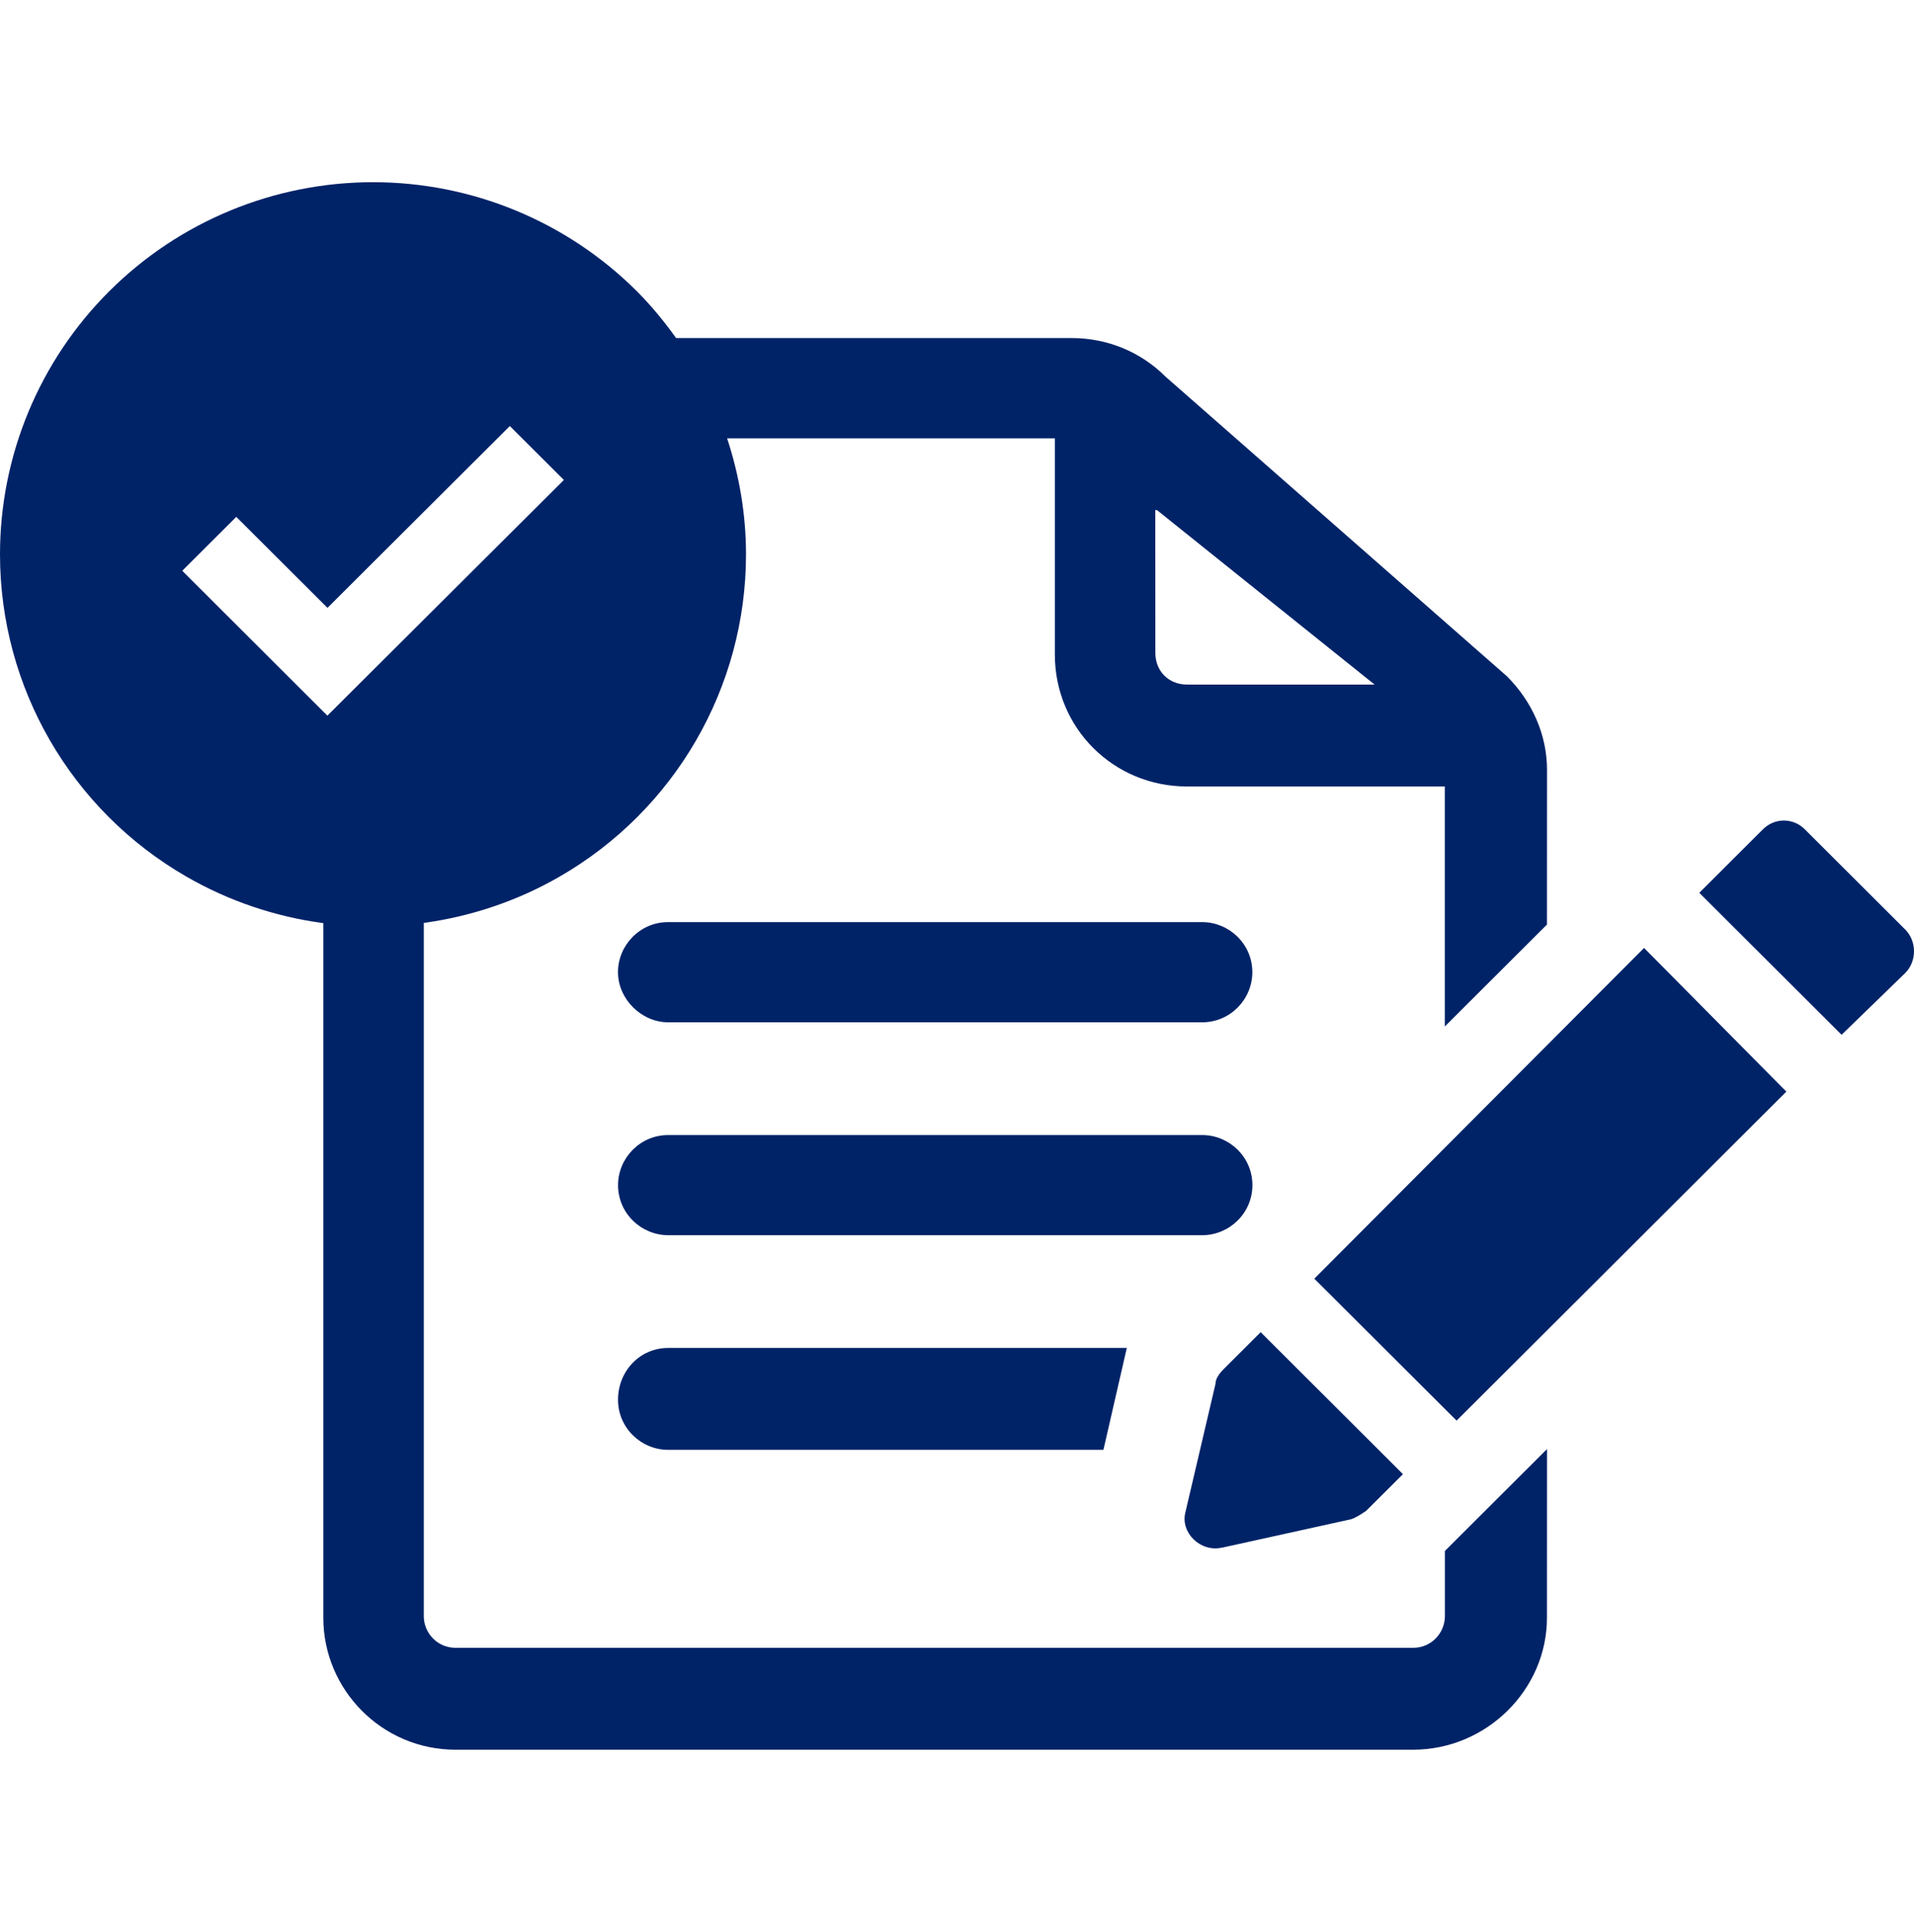
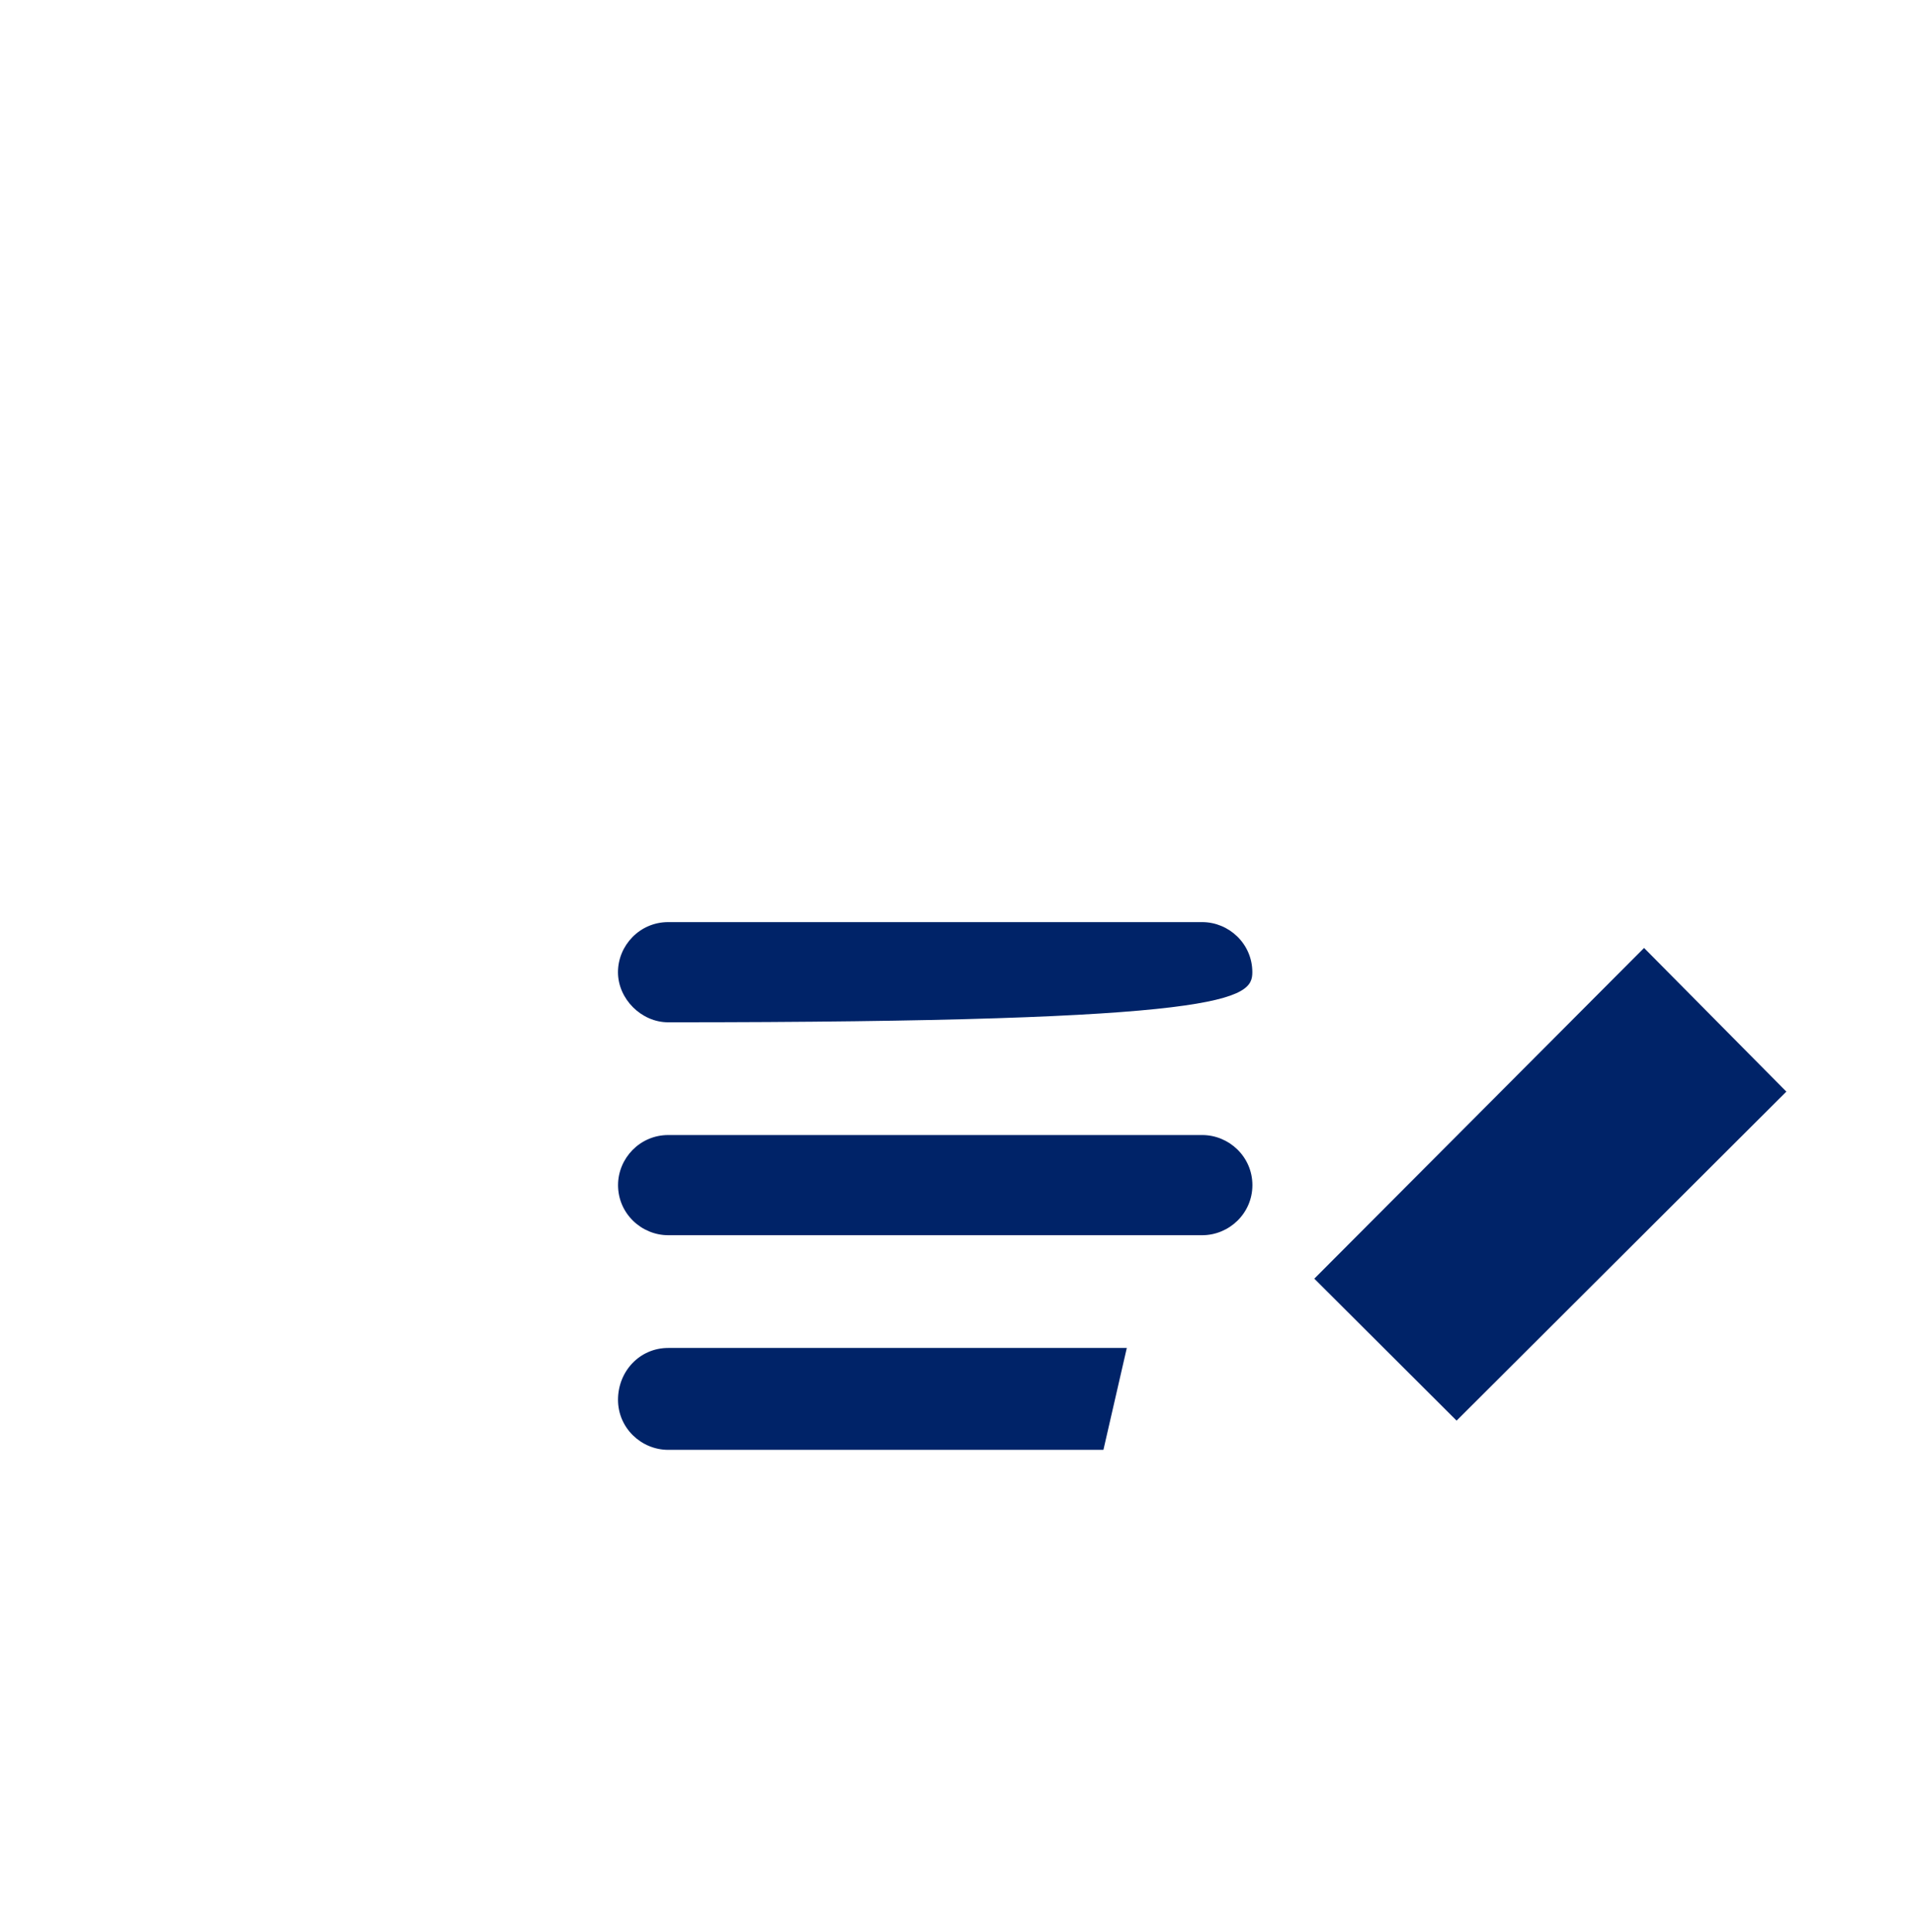
<svg xmlns="http://www.w3.org/2000/svg" width="110" height="111" viewBox="0 0 110 111" fill="none">
  <g clip-path="url(#clip0_12488_223258)">
    <path d="M71.977 68.097C71.977 66.465 70.633 65.219 69.092 65.219H38.405C36.771 65.219 35.52 66.56 35.52 68.097C35.52 69.727 36.864 70.975 38.405 70.975H69.092C70.633 70.975 71.977 69.727 71.977 68.097Z" fill="#002368" />
-     <path d="M38.401 58.741H69.088C70.724 58.741 71.973 57.4 71.973 55.863C71.973 54.231 70.629 52.984 69.088 52.984H38.401C36.767 52.984 35.516 54.326 35.516 55.863C35.516 57.4 36.86 58.741 38.401 58.741Z" fill="#002368" />
+     <path d="M38.401 58.741C70.724 58.741 71.973 57.4 71.973 55.863C71.973 54.231 70.629 52.984 69.088 52.984H38.401C36.767 52.984 35.516 54.326 35.516 55.863C35.516 57.4 36.86 58.741 38.401 58.741Z" fill="#002368" />
    <path d="M35.518 80.43C35.518 82.062 36.862 83.308 38.403 83.308H63.415L64.759 77.453H38.401C36.763 77.453 35.518 78.794 35.518 80.43Z" fill="#002368" />
-     <path d="M70.242 88.927L77.648 87.295C77.937 87.198 78.226 87.007 78.511 86.815L80.63 84.705L72.452 76.547L70.337 78.657C70.048 78.945 69.856 79.234 69.856 79.518L68.123 86.91C67.834 88.062 68.987 89.212 70.238 88.923L70.242 88.927Z" fill="#002368" />
    <path d="M75.535 73.472L83.712 81.629L102.664 62.724L94.486 54.469L75.535 73.472Z" fill="#002368" />
-     <path d="M109.496 53.411L103.724 47.652C103.05 46.98 101.991 46.98 101.318 47.652L97.66 51.301L105.838 59.459L109.496 55.909C110.169 55.238 110.169 54.086 109.496 53.411Z" fill="#002368" />
-     <path d="M83.04 92.861C83.04 93.821 82.27 94.683 81.214 94.683H26.182C25.123 94.683 24.356 93.821 24.356 92.861V53.031C27.063 52.659 29.715 51.78 32.156 50.373C38.79 46.554 42.874 39.495 42.874 31.853C42.874 29.565 42.49 27.32 41.788 25.187H60.624V37.612C60.624 41.833 63.99 45.191 68.222 45.191H83.036V58.981L88.905 53.125L88.909 44.231C88.909 42.215 88.046 40.294 86.602 38.856L66.974 21.633C65.531 20.193 63.608 19.425 61.586 19.425H38.858C38.177 18.478 37.436 17.569 36.599 16.732C32.577 12.722 27.127 10.469 21.44 10.469C15.753 10.469 10.303 12.722 6.281 16.732C2.258 20.743 0 26.182 0 31.853C0 39.495 4.084 46.554 10.718 50.373C13.18 51.792 15.854 52.678 18.582 53.044V92.958C18.582 97.085 21.948 100.538 26.18 100.538H81.208C85.44 100.538 88.905 97.081 88.905 92.958L88.909 83.263L83.04 89.118V92.861ZM66.493 29.31L79 39.336H68.226C67.166 39.336 66.4 38.568 66.4 37.515L66.396 29.31H66.493ZM18.815 41.121L10.474 32.796L13.58 29.699L18.821 34.927L29.3 24.48L32.407 27.578L18.815 41.121Z" fill="#002368" />
  </g>
  <defs>
    <clipPath id="clip0_12488_223258">
      <rect width="110" height="109.735" fill="white" transform="translate(0 0.633)" />
    </clipPath>
  </defs>
</svg>